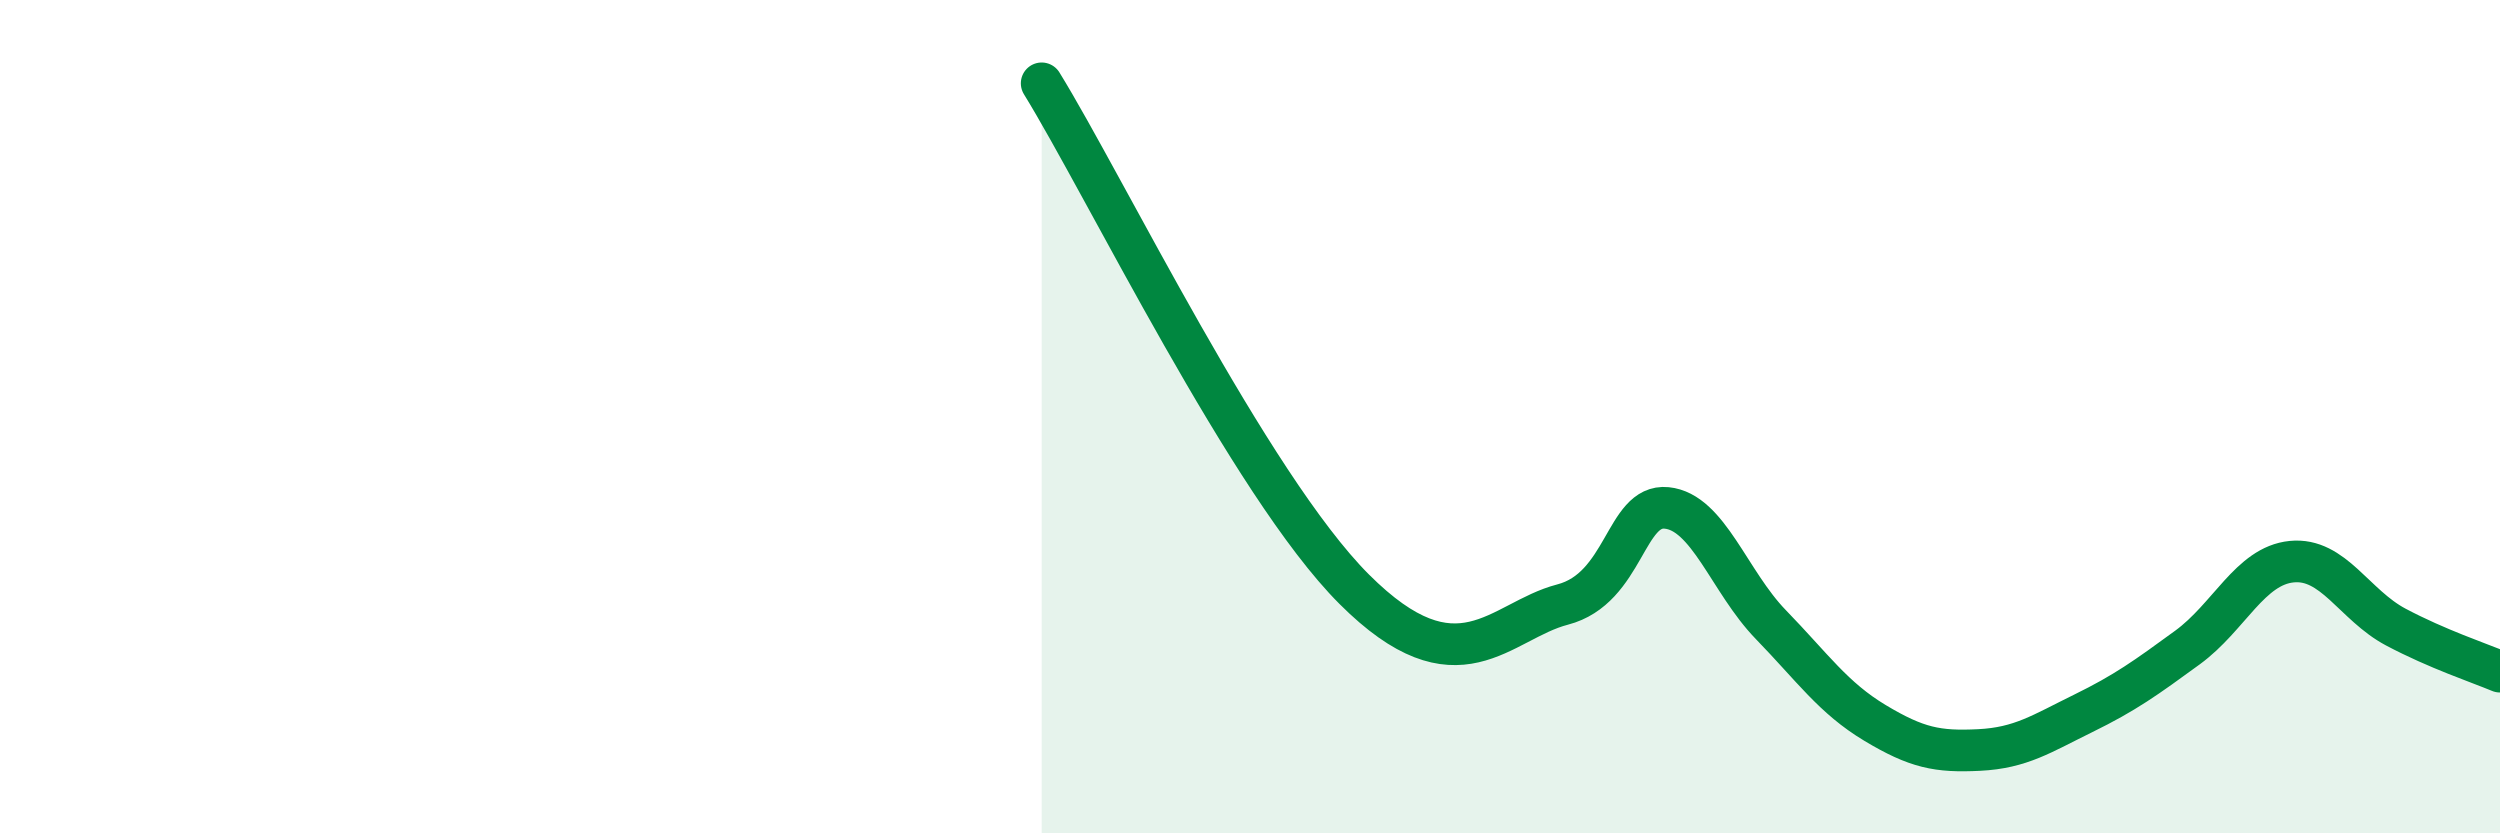
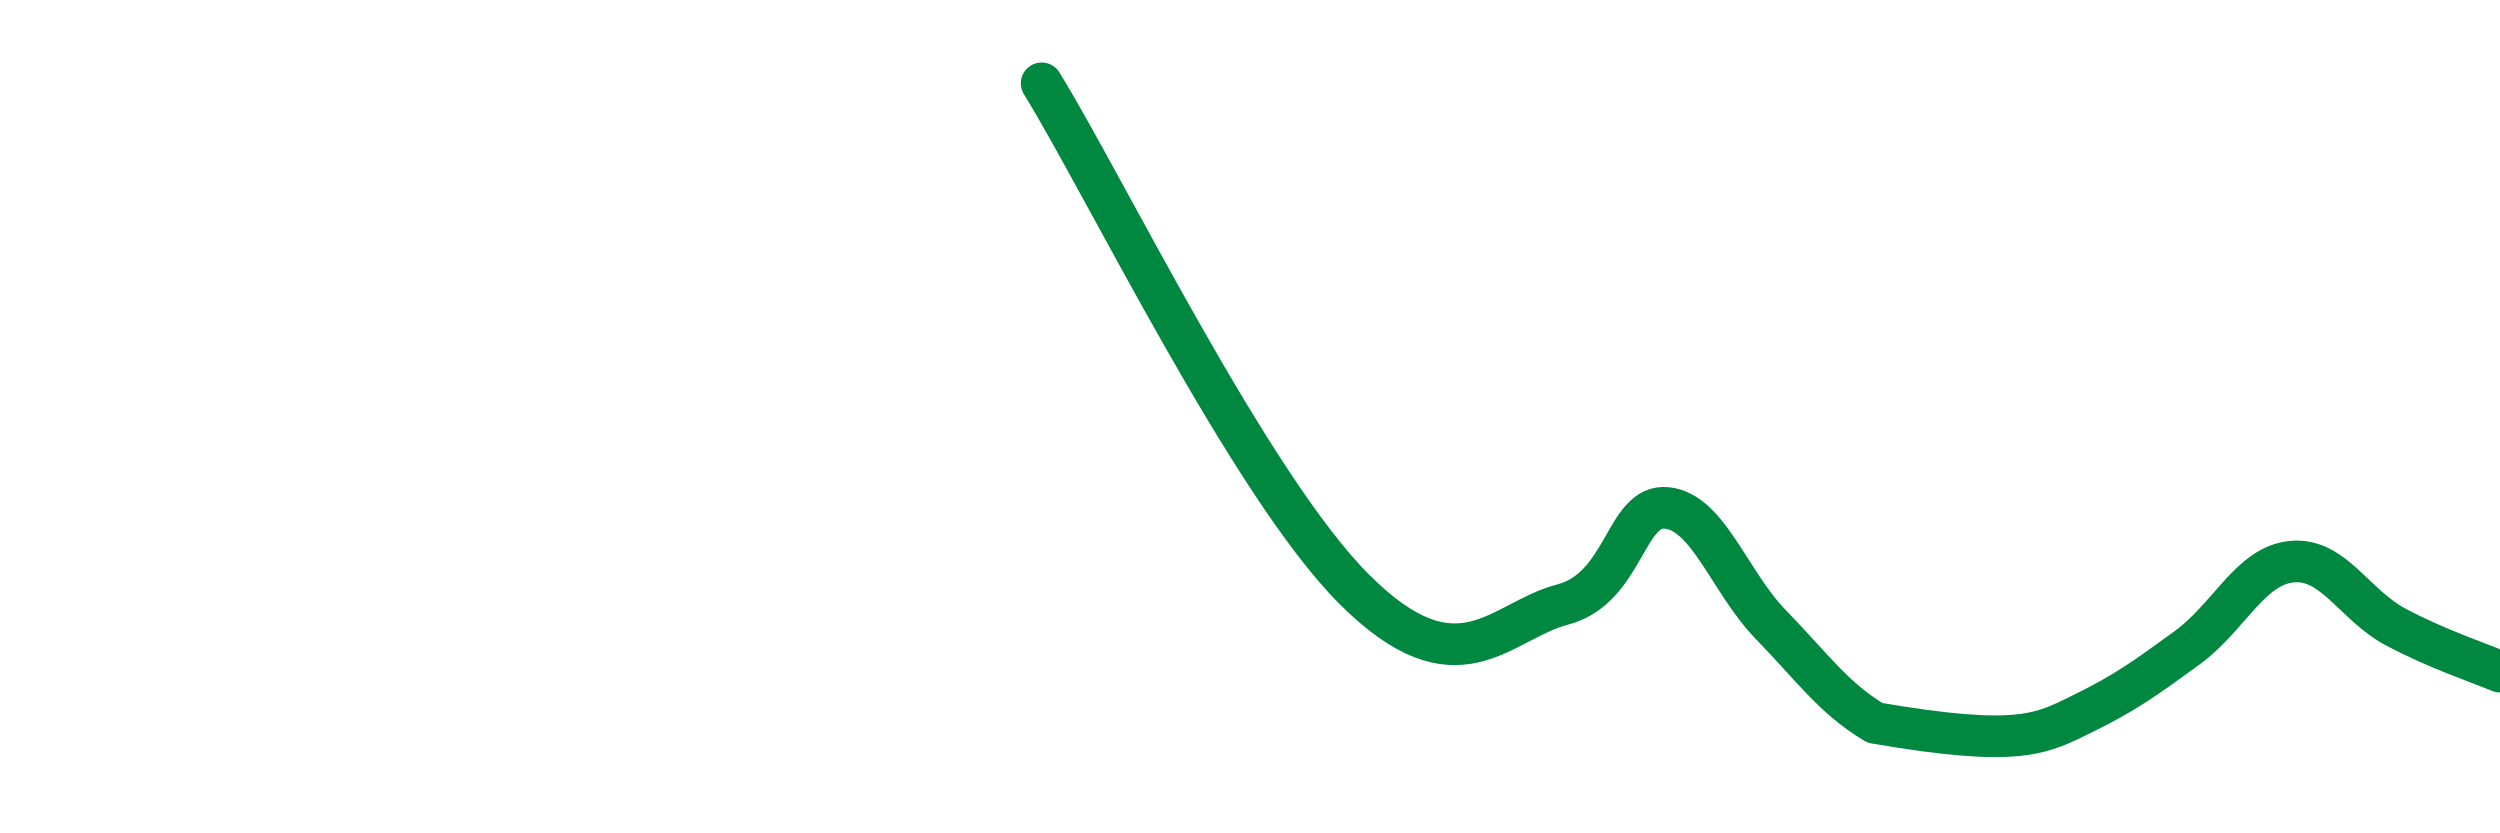
<svg xmlns="http://www.w3.org/2000/svg" width="60" height="20" viewBox="0 0 60 20">
-   <path d="M 25,2 C 26.5,4.43 30,11.64 32.5,14.14 C 35,16.64 36,14.9 37.5,14.51 C 39,14.12 39,12.09 40,12.19 C 41,12.29 41.5,13.96 42.5,14.99 C 43.5,16.02 44,16.75 45,17.35 C 46,17.95 46.5,18.05 47.5,18 C 48.5,17.95 49,17.61 50,17.12 C 51,16.63 51.5,16.27 52.5,15.54 C 53.5,14.81 54,13.58 55,13.48 C 56,13.38 56.5,14.52 57.5,15.05 C 58.5,15.58 59.5,15.91 60,16.12L60 20L25 20Z" fill="#008740" opacity="0.1" stroke-linecap="round" stroke-linejoin="round" />
-   <path d="M 25,2 C 26.5,4.43 30,11.64 32.5,14.14 C 35,16.64 36,14.9 37.5,14.51 C 39,14.12 39,12.09 40,12.19 C 41,12.29 41.5,13.96 42.5,14.99 C 43.5,16.02 44,16.75 45,17.35 C 46,17.95 46.5,18.05 47.5,18 C 48.5,17.95 49,17.61 50,17.12 C 51,16.63 51.5,16.27 52.5,15.54 C 53.5,14.81 54,13.58 55,13.48 C 56,13.38 56.5,14.52 57.5,15.05 C 58.5,15.58 59.5,15.91 60,16.12" stroke="#008740" stroke-width="1" fill="none" stroke-linecap="round" stroke-linejoin="round" />
+   <path d="M 25,2 C 26.5,4.43 30,11.64 32.5,14.14 C 35,16.64 36,14.9 37.5,14.51 C 39,14.12 39,12.09 40,12.19 C 41,12.29 41.5,13.96 42.5,14.99 C 43.5,16.02 44,16.75 45,17.35 C 48.5,17.95 49,17.61 50,17.12 C 51,16.63 51.5,16.27 52.5,15.54 C 53.5,14.81 54,13.58 55,13.48 C 56,13.38 56.5,14.52 57.5,15.05 C 58.5,15.58 59.5,15.91 60,16.12" stroke="#008740" stroke-width="1" fill="none" stroke-linecap="round" stroke-linejoin="round" />
</svg>